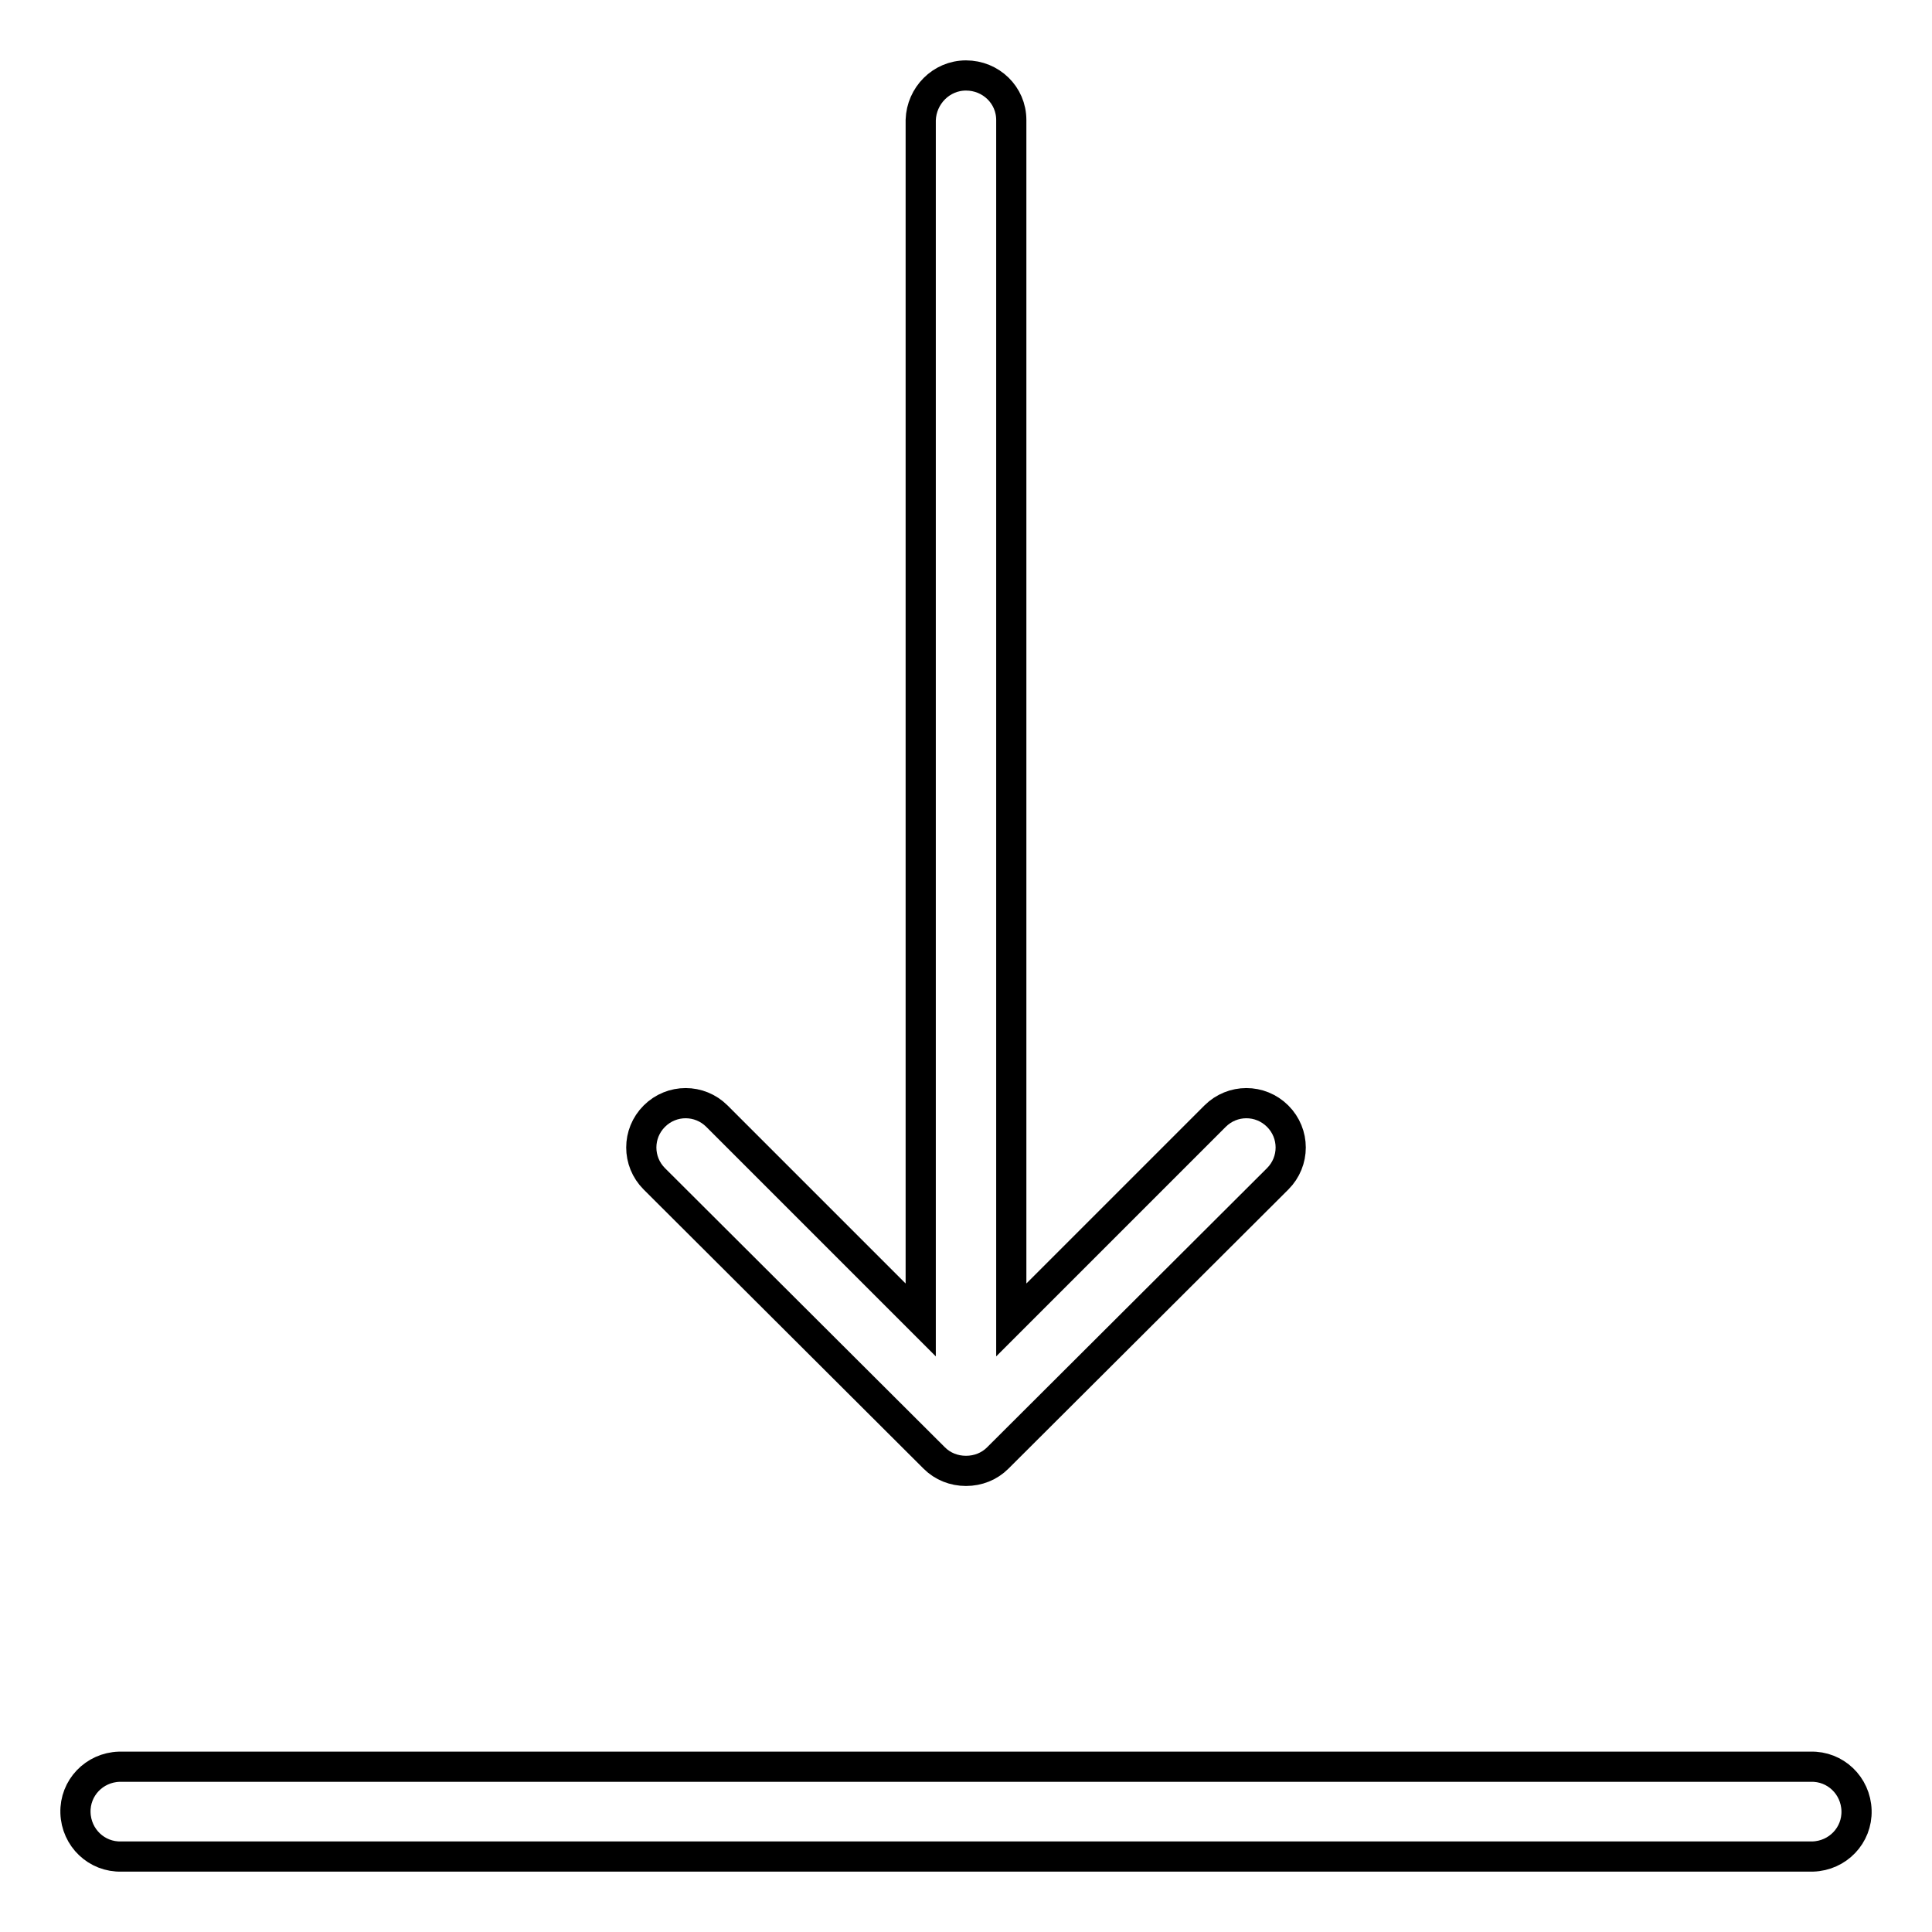
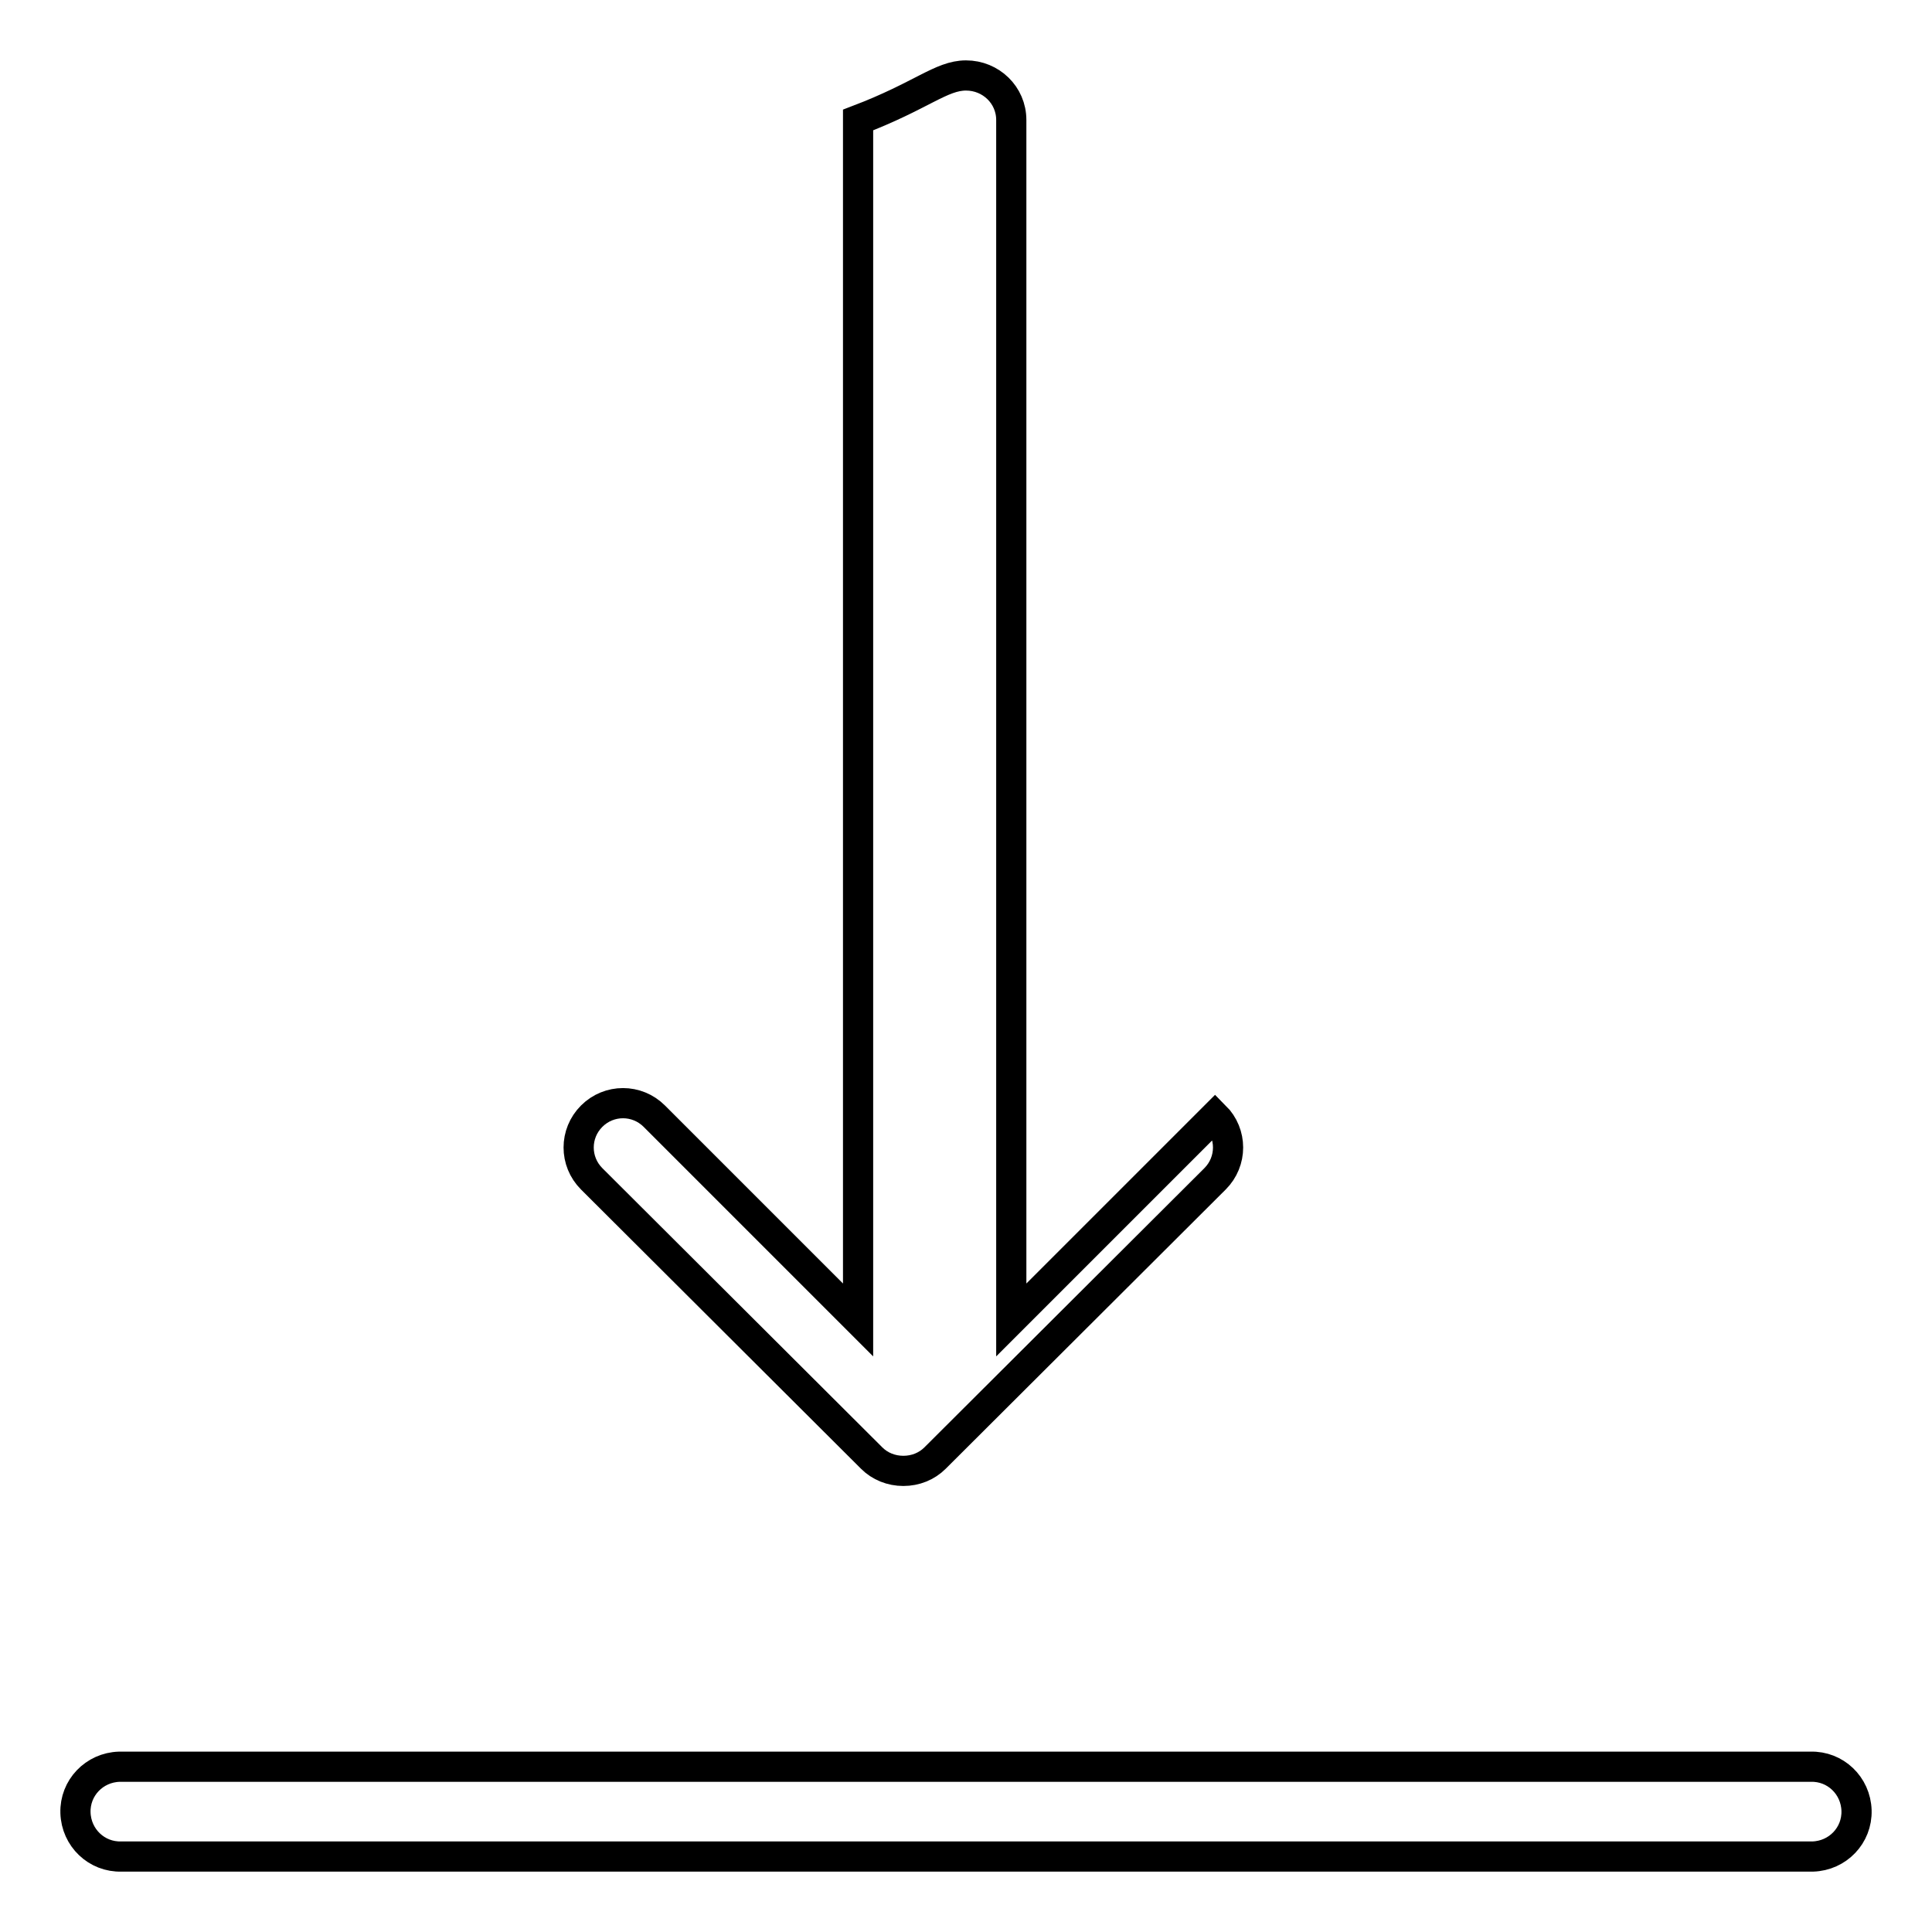
<svg xmlns="http://www.w3.org/2000/svg" version="1.1" x="0px" y="0px" viewBox="0 0 256 256" enable-background="new 0 0 256 256" xml:space="preserve">
  <g>
-     <path stroke-width="4" fill-opacity="0" stroke="#000000" d="M128,10c3.3,0,6,2.6,6,5.9v159l27-27c2.3-2.3,6-2.3,8.3,0c0,0,0,0,0,0c2.3,2.3,2.3,6,0,8.3c0,0,0,0,0,0 l-37.1,37c-1.1,1.1-2.6,1.7-4.2,1.7c-1.6,0-3.1-0.6-4.2-1.7l-37.1-37c-2.3-2.3-2.3-6,0-8.3c0,0,0,0,0,0c2.3-2.3,6-2.3,8.3,0 c0,0,0,0,0,0l27,27v-159C122.1,12.7,124.7,10,128,10C128,10,128,10,128,10L128,10z M239.9,234.1c3.3-0.1,6,2.5,6.1,5.8 c0.1,3.3-2.5,6-5.8,6.1c-0.1,0-0.2,0-0.3,0H16.1c-3.3,0.1-6-2.5-6.1-5.8c-0.1-3.3,2.5-6,5.8-6.1c0.1,0,0.2,0,0.3,0H239.9z" />
+     <path stroke-width="4" fill-opacity="0" stroke="#000000" d="M128,10c3.3,0,6,2.6,6,5.9v159l27-27c0,0,0,0,0,0c2.3,2.3,2.3,6,0,8.3c0,0,0,0,0,0 l-37.1,37c-1.1,1.1-2.6,1.7-4.2,1.7c-1.6,0-3.1-0.6-4.2-1.7l-37.1-37c-2.3-2.3-2.3-6,0-8.3c0,0,0,0,0,0c2.3-2.3,6-2.3,8.3,0 c0,0,0,0,0,0l27,27v-159C122.1,12.7,124.7,10,128,10C128,10,128,10,128,10L128,10z M239.9,234.1c3.3-0.1,6,2.5,6.1,5.8 c0.1,3.3-2.5,6-5.8,6.1c-0.1,0-0.2,0-0.3,0H16.1c-3.3,0.1-6-2.5-6.1-5.8c-0.1-3.3,2.5-6,5.8-6.1c0.1,0,0.2,0,0.3,0H239.9z" />
  </g>
</svg>